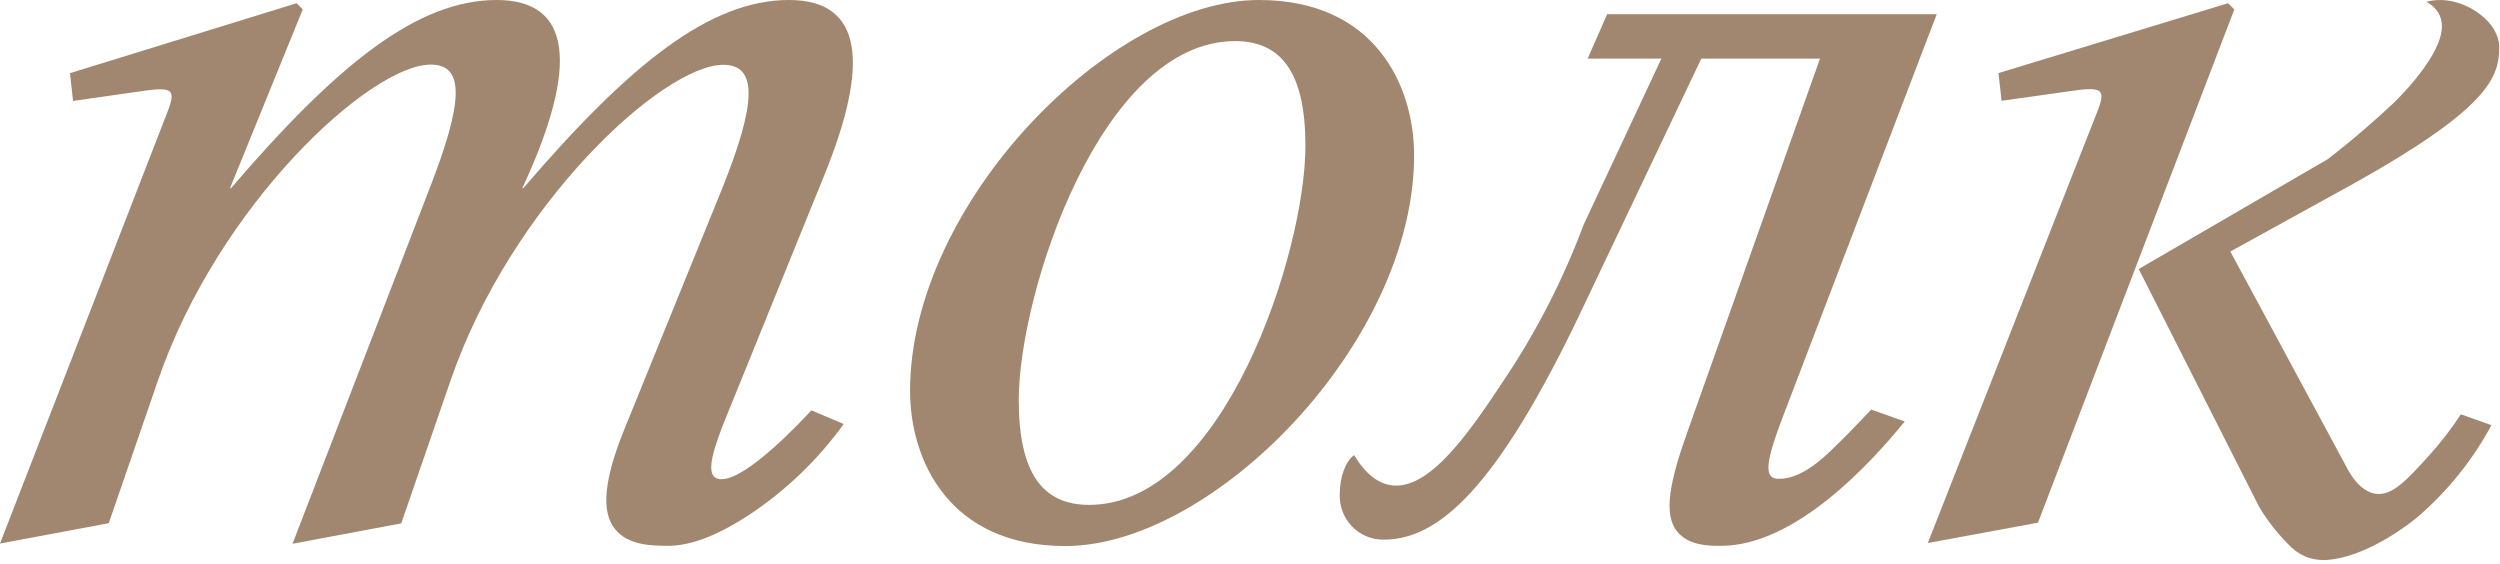
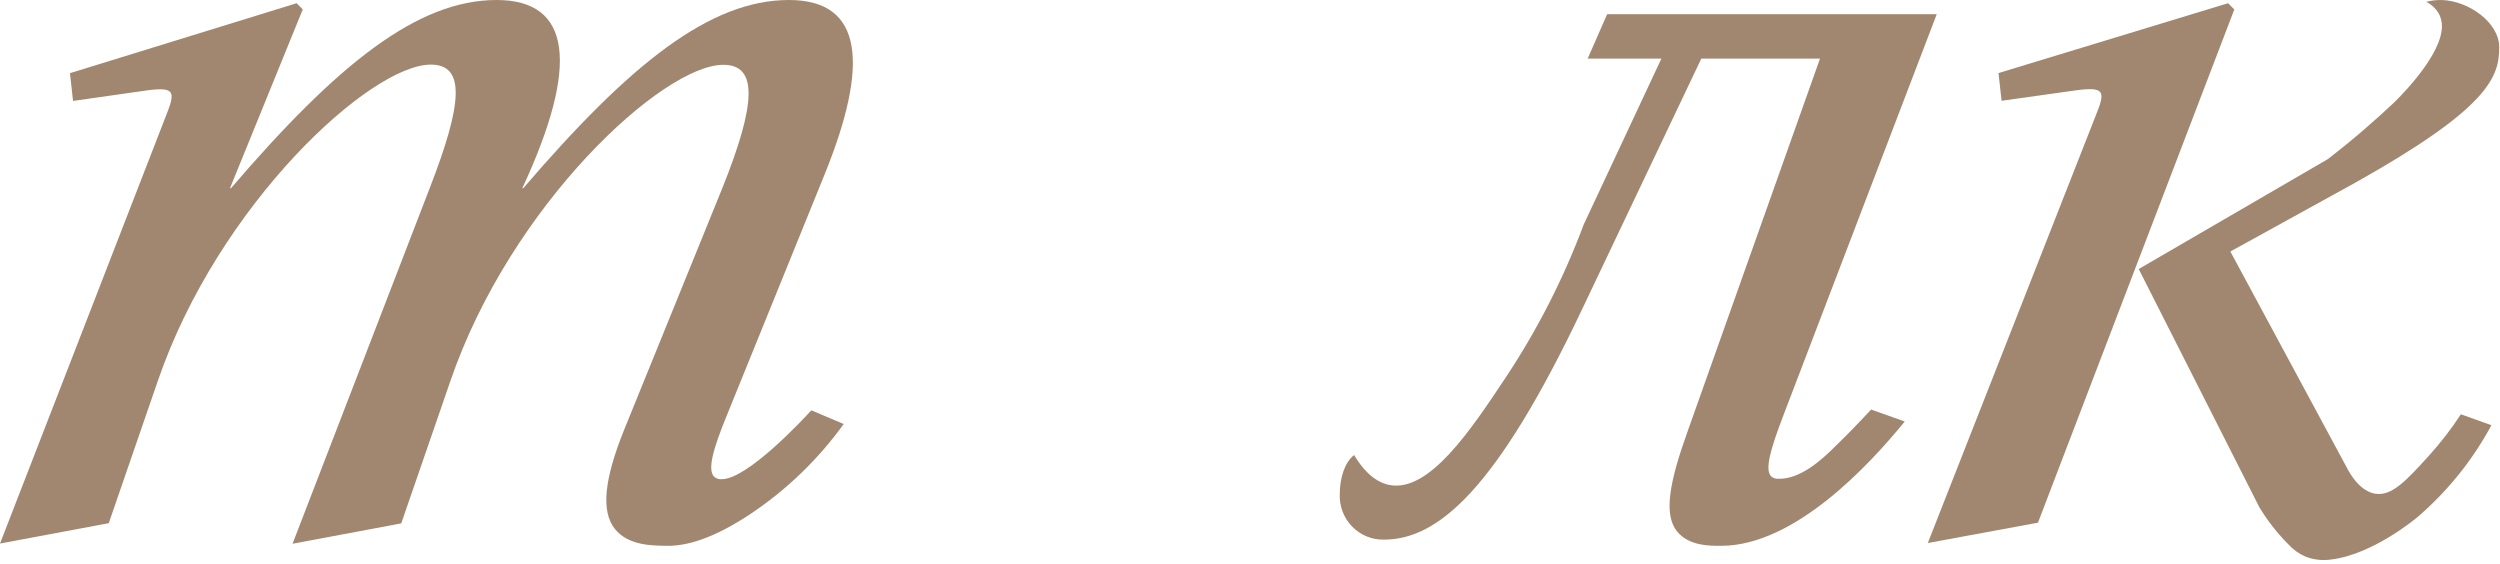
<svg xmlns="http://www.w3.org/2000/svg" width="692" height="156" viewBox="0 0 692 156" fill="none">
  <path d="M46.339 31.028C48.885 24.484 47.746 23.906 38.109 25.387L20.215 27.939L19.371 20.253L82.113 0.889L83.801 2.609L63.657 52.099H63.938C93.48 17.658 115.608 0 137.47 0C158.191 0 160.456 17.94 144.574 52.099H144.841C174.383 17.658 196.526 0 218.387 0C239.109 0 240.53 17.94 228.319 48.108L201.07 115.269C197.328 124.394 195.71 130.261 197.778 132.052C198.311 132.468 198.975 132.678 199.649 132.644C206.683 132.828 222.157 116.242 224.577 113.576L233.538 117.37C226.449 127.192 217.658 135.657 207.583 142.362C195.119 150.612 187.888 151.177 184.034 151.078C180.728 150.993 173.947 151.078 170.233 146.452C166.266 141.53 167.293 132.602 172.667 119.204L199.93 52.099C209.299 28.743 209.862 17.94 200.212 17.94C183.471 17.94 141.437 56.654 124.696 105.382L111.064 144.872L80.974 150.514L118.956 52.042C128.044 28.687 128.902 17.883 119.252 17.883C102.483 17.883 60.477 56.598 43.722 105.326L30.105 144.816L0 150.457L46.339 31.028Z" fill="#A1876F" />
  <path d="M580.498 30.982C583.091 24.449 581.923 23.872 572.162 25.35L554.036 27.898L553.182 20.225L616.734 0.893L618.458 2.611L564.111 144.678L533.617 150.31L580.498 30.982ZM625.369 140.369L591.997 74.461L644.335 44.048C651.845 38.247 657.929 32.855 662.575 28.476C662.575 28.476 674.587 17.113 675.812 8.665C676.074 7.19 675.906 5.671 675.328 4.286C674.54 2.651 673.22 1.323 671.58 0.513C673.011 0.136 674.489 -0.035 675.969 0.006C683.393 0.274 691.786 6.272 691.786 13.072C691.786 21.323 688.936 29.841 651.888 50.595L617.361 69.618L650.135 130.429C653.241 135.765 656.433 136.526 657.616 136.68C662.105 137.286 665.995 133.104 672.236 126.233C675.517 122.618 678.505 118.753 681.17 114.673L689.62 117.701C684.434 127.352 677.493 135.977 669.144 143.143C669.144 143.143 657.003 153.464 645.247 154.872C642.841 155.228 640.382 154.946 638.123 154.055C636.289 153.247 634.652 152.062 633.321 150.577C630.27 147.498 627.601 144.071 625.369 140.369Z" fill="#A1876F" />
-   <path d="M251.906 108.166C251.906 56.365 307.492 0 348.457 0C380.557 0 391.426 23.653 391.426 42.98C391.426 94.781 335.853 151.146 294.888 151.146C262.788 151.16 251.906 127.506 251.906 108.166ZM361.342 40.419C361.342 20.203 354.76 11.381 341.875 11.381C304.622 11.381 281.989 81.41 281.989 110.726C281.989 130.929 288.572 139.751 301.47 139.751C338.724 139.751 361.342 69.736 361.342 40.419Z" fill="#A1876F" />
  <path fill-rule="evenodd" clip-rule="evenodd" d="M470.92 16.223H503.777L467.242 119.085C462.175 133.159 460.351 142.319 464.211 147.091C467.456 151.12 473.27 151.096 476.171 151.085C476.319 151.084 476.458 151.083 476.59 151.083C496.791 150.943 517.397 128.771 527.231 116.666L517.932 113.361C513.888 117.725 510.192 121.445 506.991 124.536C504.493 126.943 498.331 132.776 492.184 132.522C491.522 132.553 490.871 132.347 490.345 131.941C488.338 130.143 490.106 124.253 493.601 115.078L536.087 3.934H444.855L439.466 16.223H459.874L438.357 62.182C432.803 77.055 425.574 91.236 416.812 104.445L416.766 104.514C407.161 118.971 395.629 136.327 384.642 134.249C379.968 133.357 376.768 129.223 374.817 125.952C372.249 127.948 370.845 132.224 370.845 136.797C370.78 138.442 371.048 140.083 371.634 141.619C372.22 143.156 373.11 144.556 374.251 145.733C375.391 146.91 376.758 147.84 378.267 148.465C379.777 149.091 381.397 149.399 383.028 149.37C398.117 149.37 414.258 135.367 437.767 85.94L470.92 16.223Z" fill="#A1876F" />
</svg>